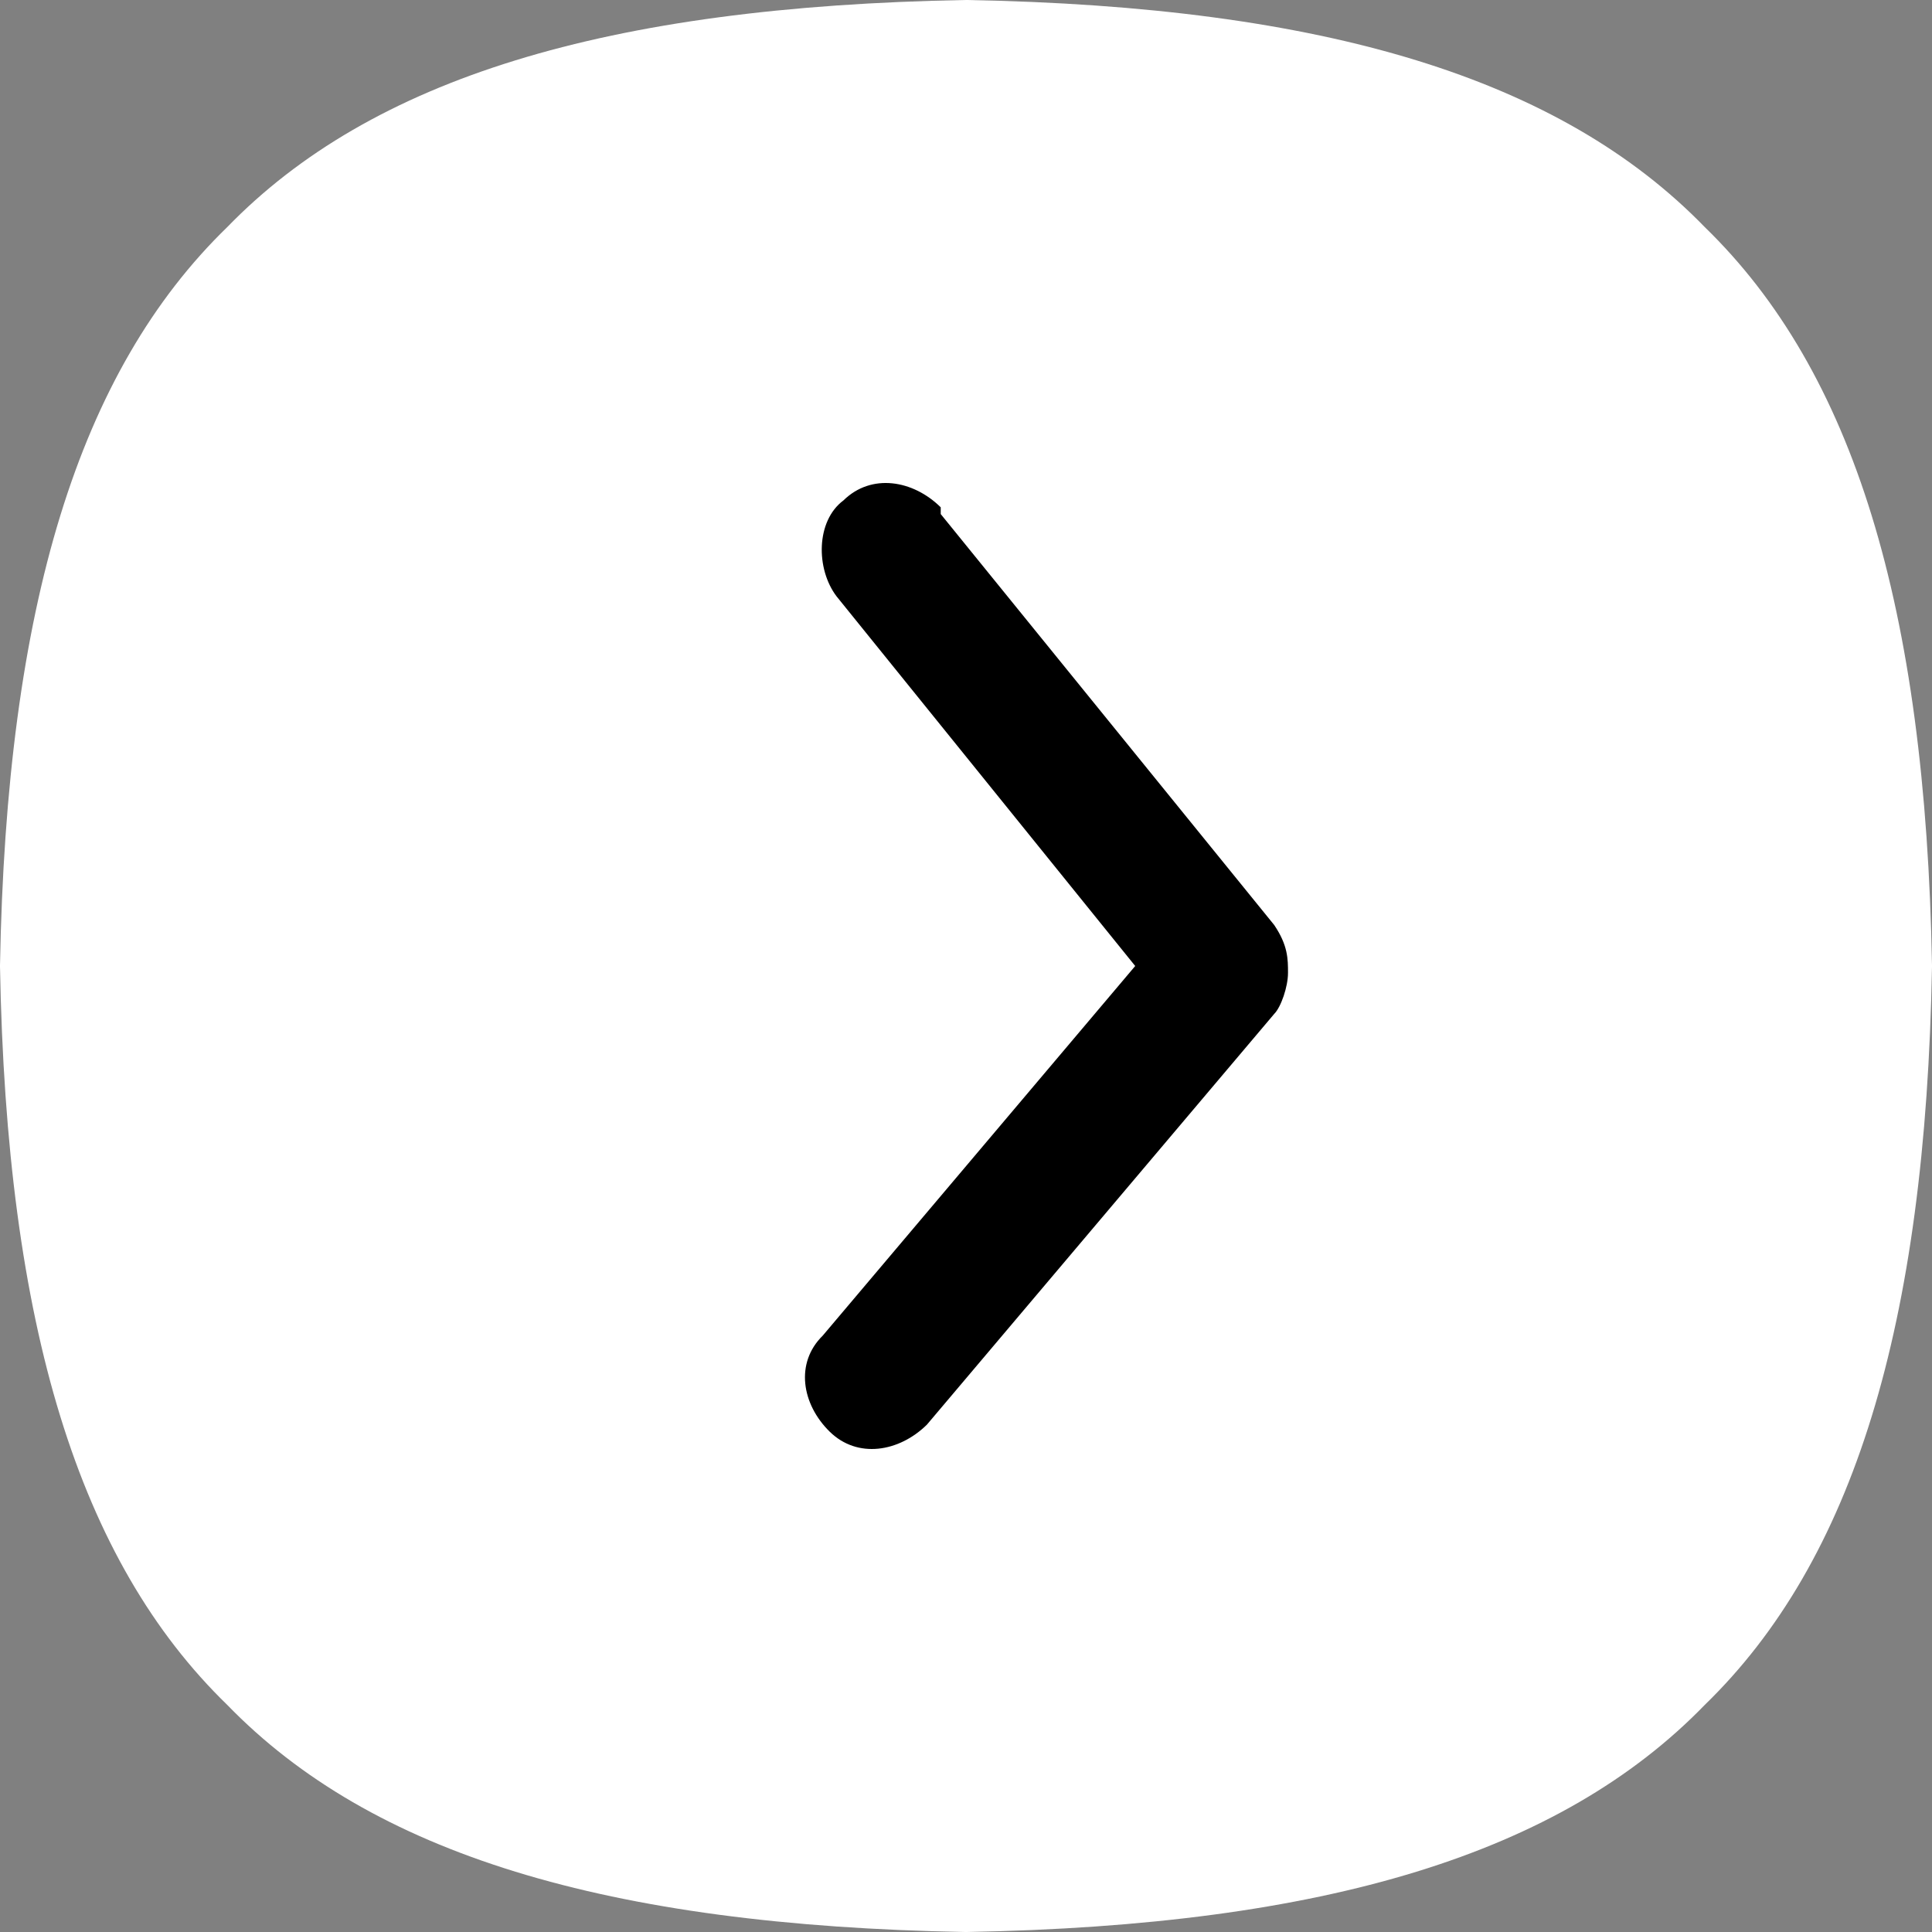
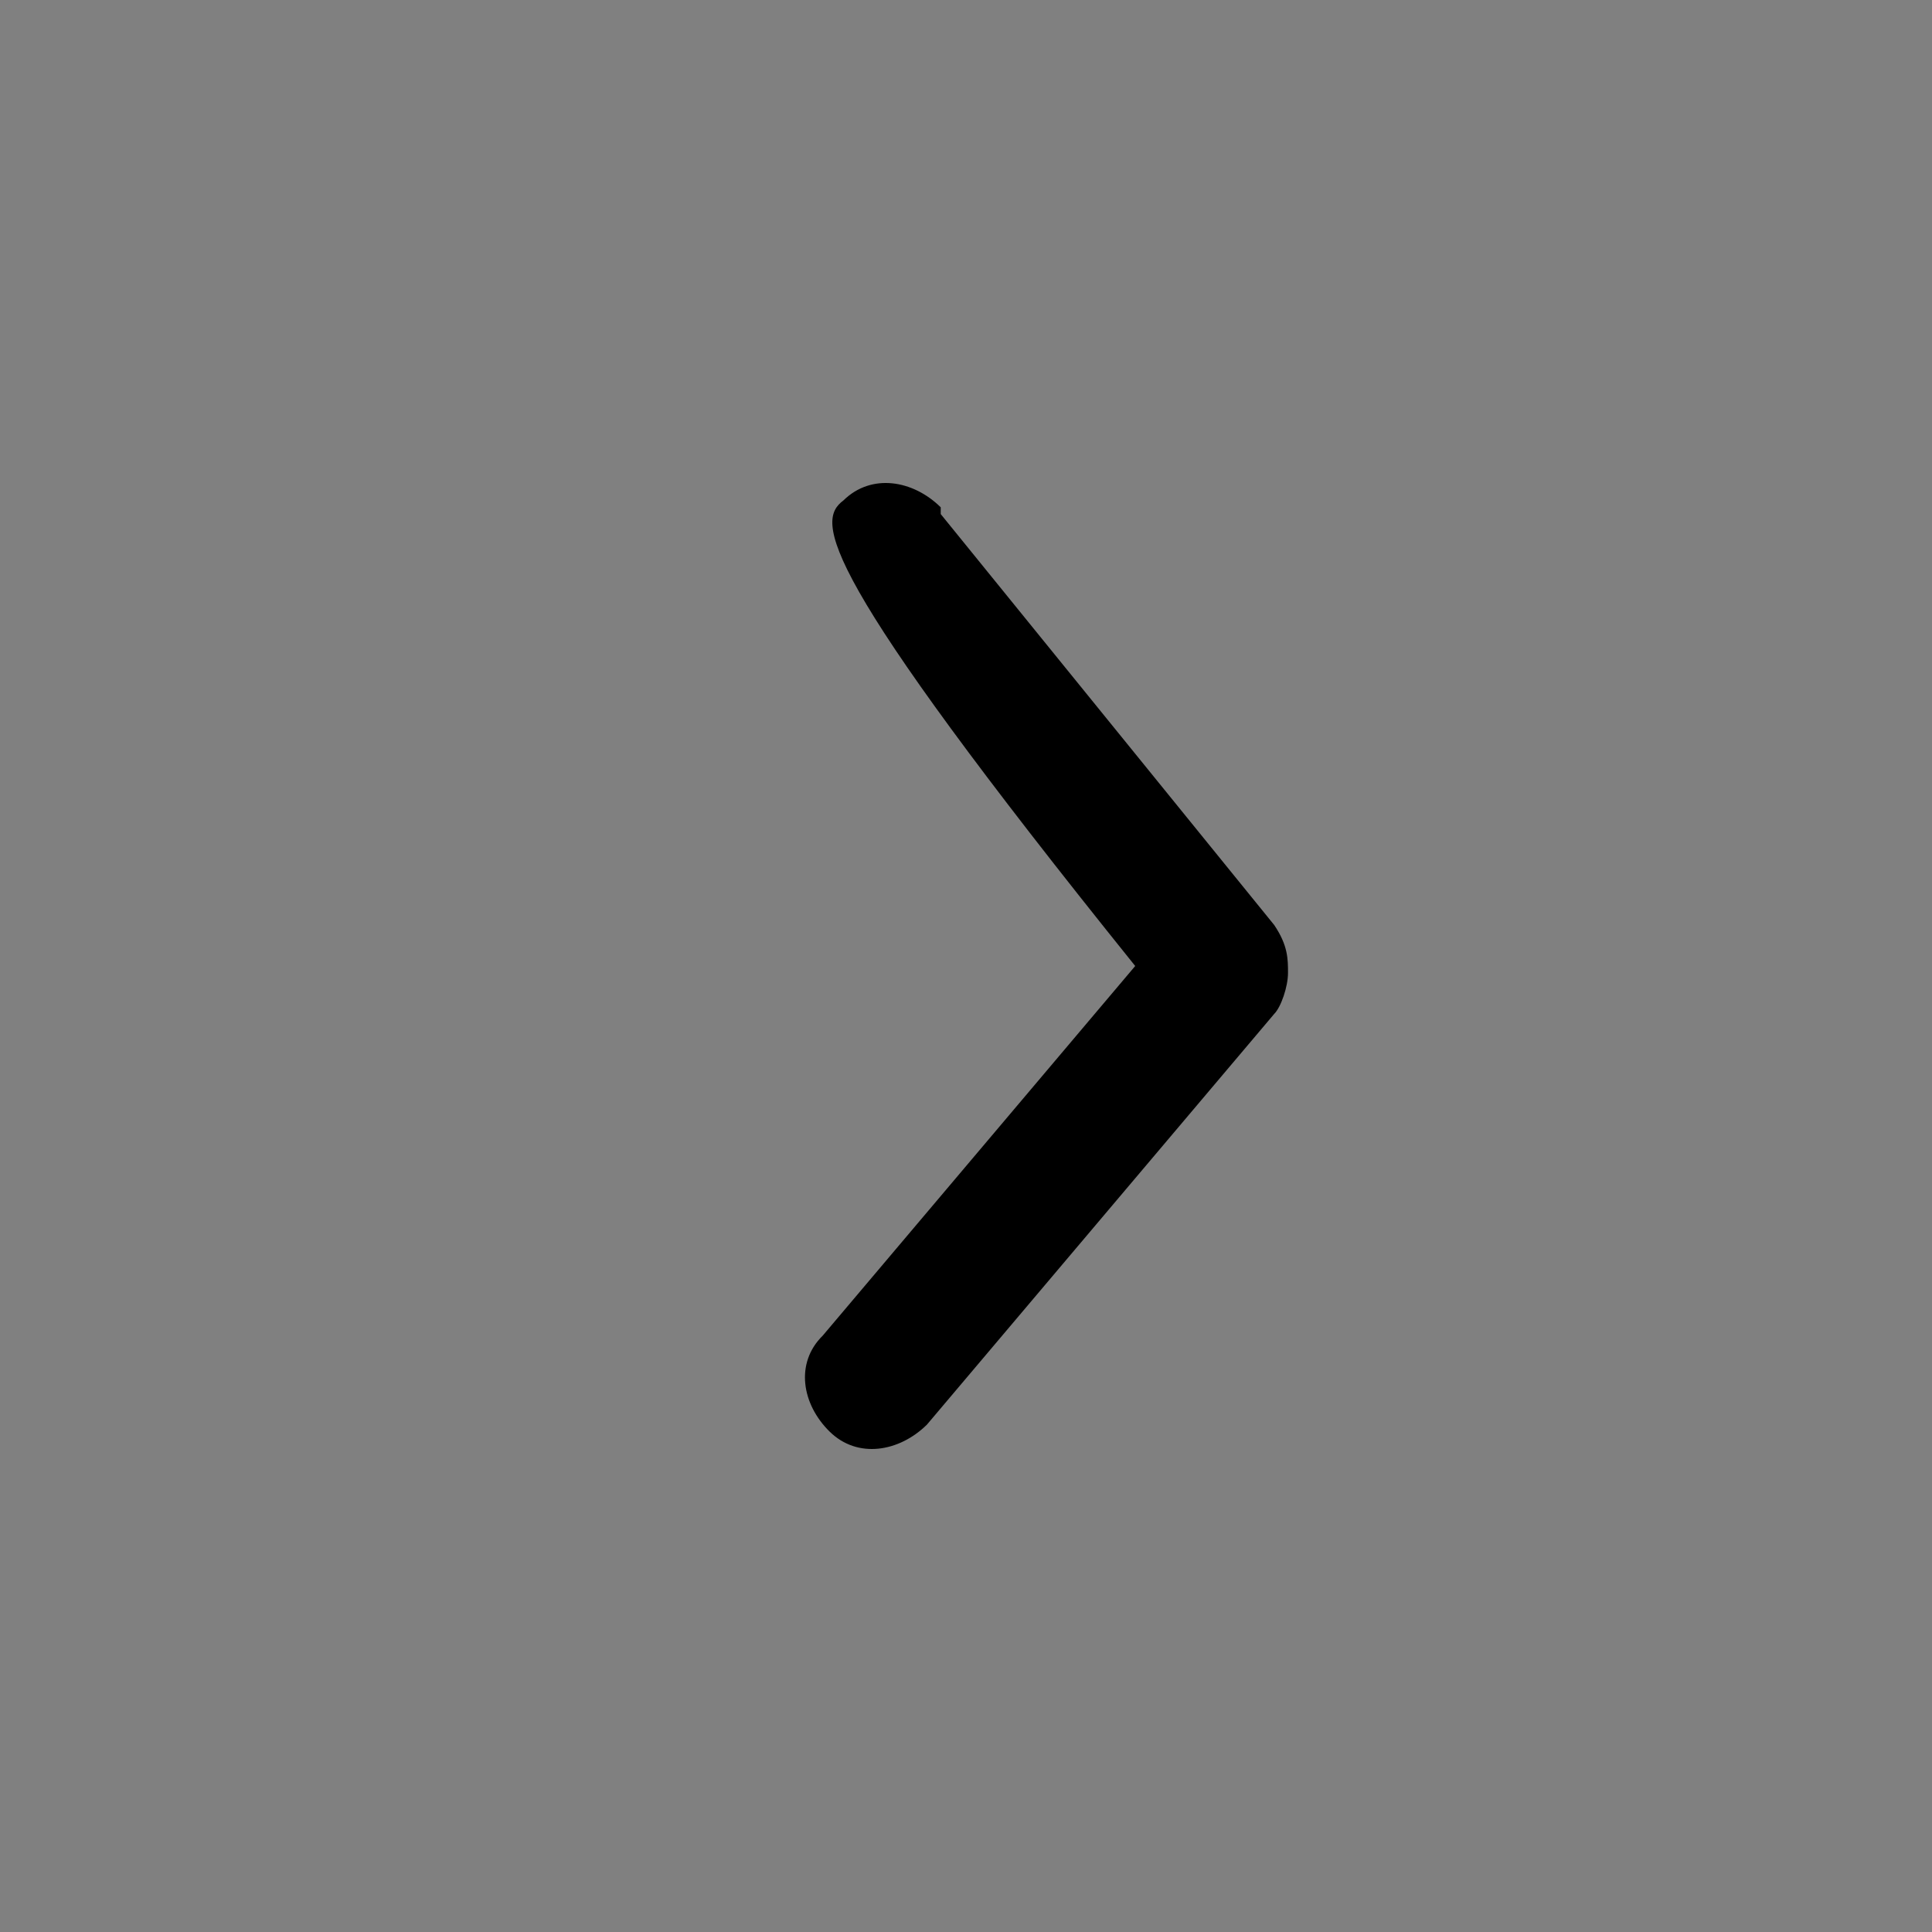
<svg xmlns="http://www.w3.org/2000/svg" width="12" height="12" viewBox="0 0 12 12" fill="none">
  <rect x="0" y="0" width="12" height="12" fill="#808080" stroke="none" />
-   <path d="M10.589 1.411C9.694 0.489 8.236 0.04 6.003 0H5.996C3.763 0.04 2.306 0.489 1.411 1.411C0.489 2.306 0.04 3.763 0 5.996V6.004C0.04 8.237 0.489 9.694 1.411 10.589C2.306 11.512 3.763 11.96 5.996 12H6.004C8.236 11.96 9.694 11.512 10.589 10.589C11.511 9.694 11.96 8.237 12 6.004V5.996C11.96 3.764 11.511 2.306 10.589 1.411Z" fill="white" />
-   <path d="M8 6.043C8 6.128 7.957 6.255 7.914 6.298L5.757 8.849C5.584 9.019 5.326 9.062 5.153 8.892C4.98 8.722 4.937 8.466 5.11 8.296L7.051 6L5.196 3.704C5.067 3.534 5.067 3.236 5.239 3.108C5.412 2.938 5.671 2.981 5.843 3.151C5.843 3.151 5.843 3.151 5.843 3.193L7.914 5.745C8 5.872 8 5.957 8 6.043Z" fill="black" />
+   <path d="M8 6.043C8 6.128 7.957 6.255 7.914 6.298L5.757 8.849C5.584 9.019 5.326 9.062 5.153 8.892C4.98 8.722 4.937 8.466 5.11 8.296L7.051 6C5.067 3.534 5.067 3.236 5.239 3.108C5.412 2.938 5.671 2.981 5.843 3.151C5.843 3.151 5.843 3.151 5.843 3.193L7.914 5.745C8 5.872 8 5.957 8 6.043Z" fill="black" />
</svg>